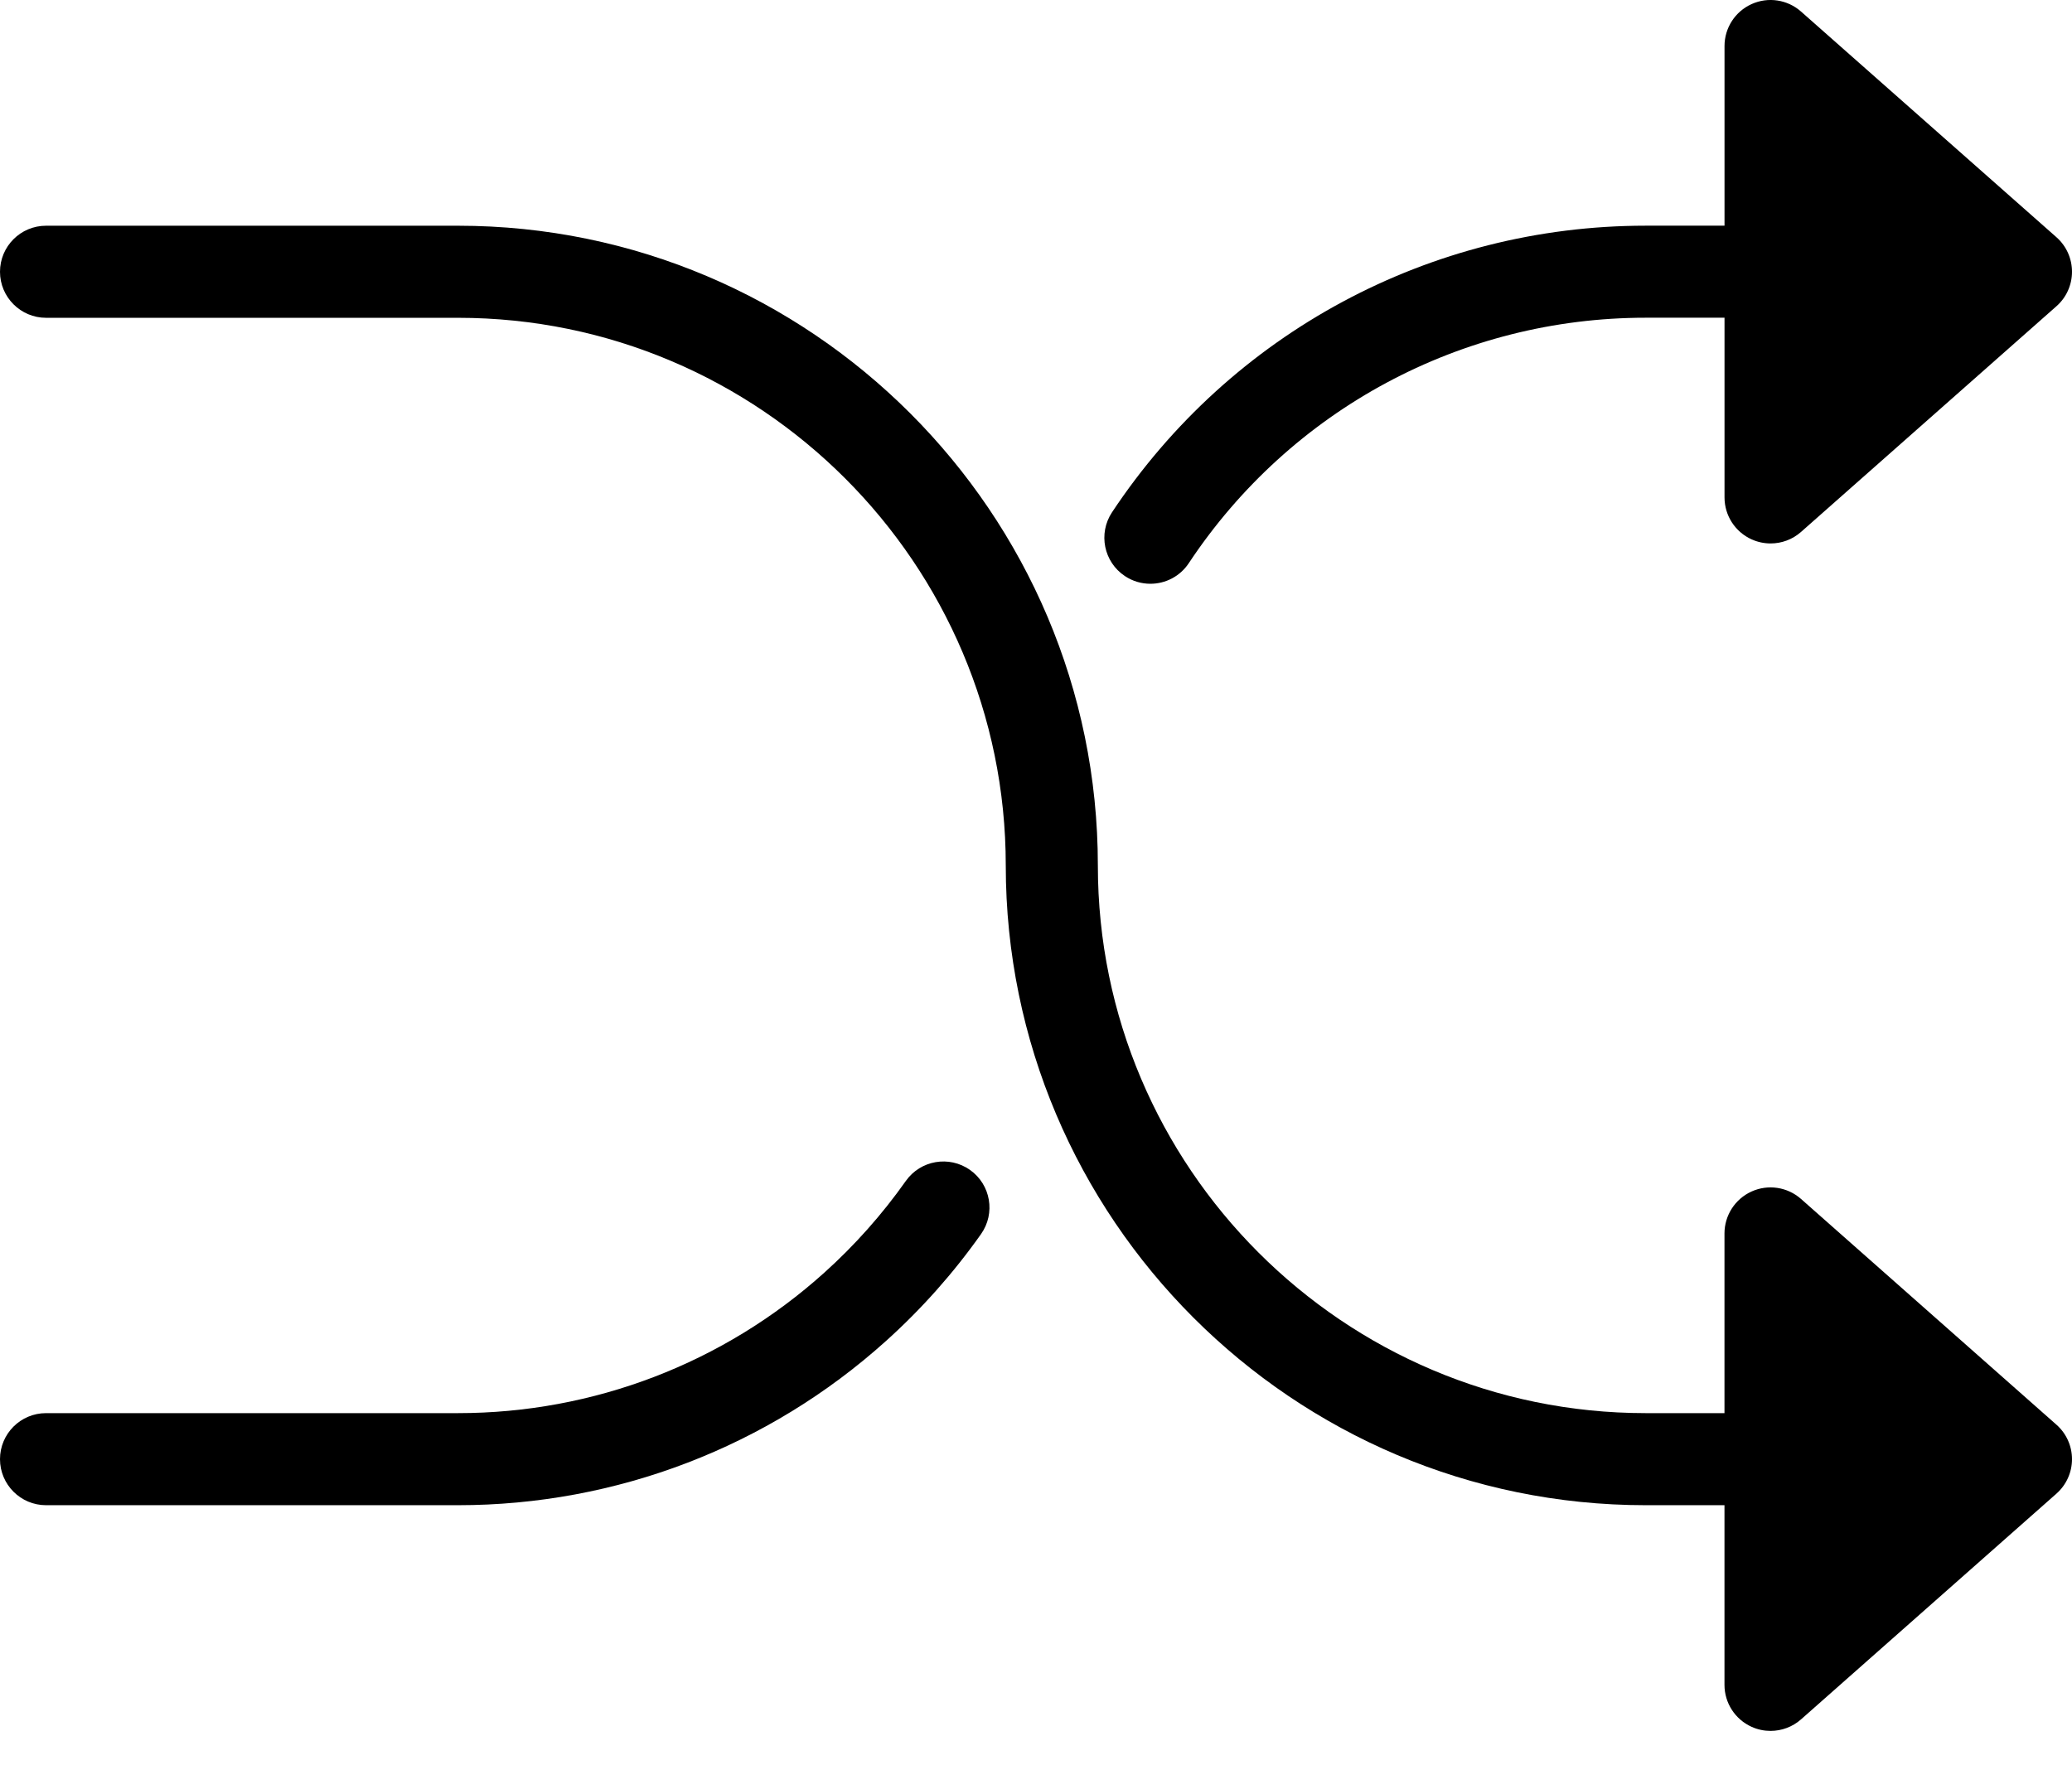
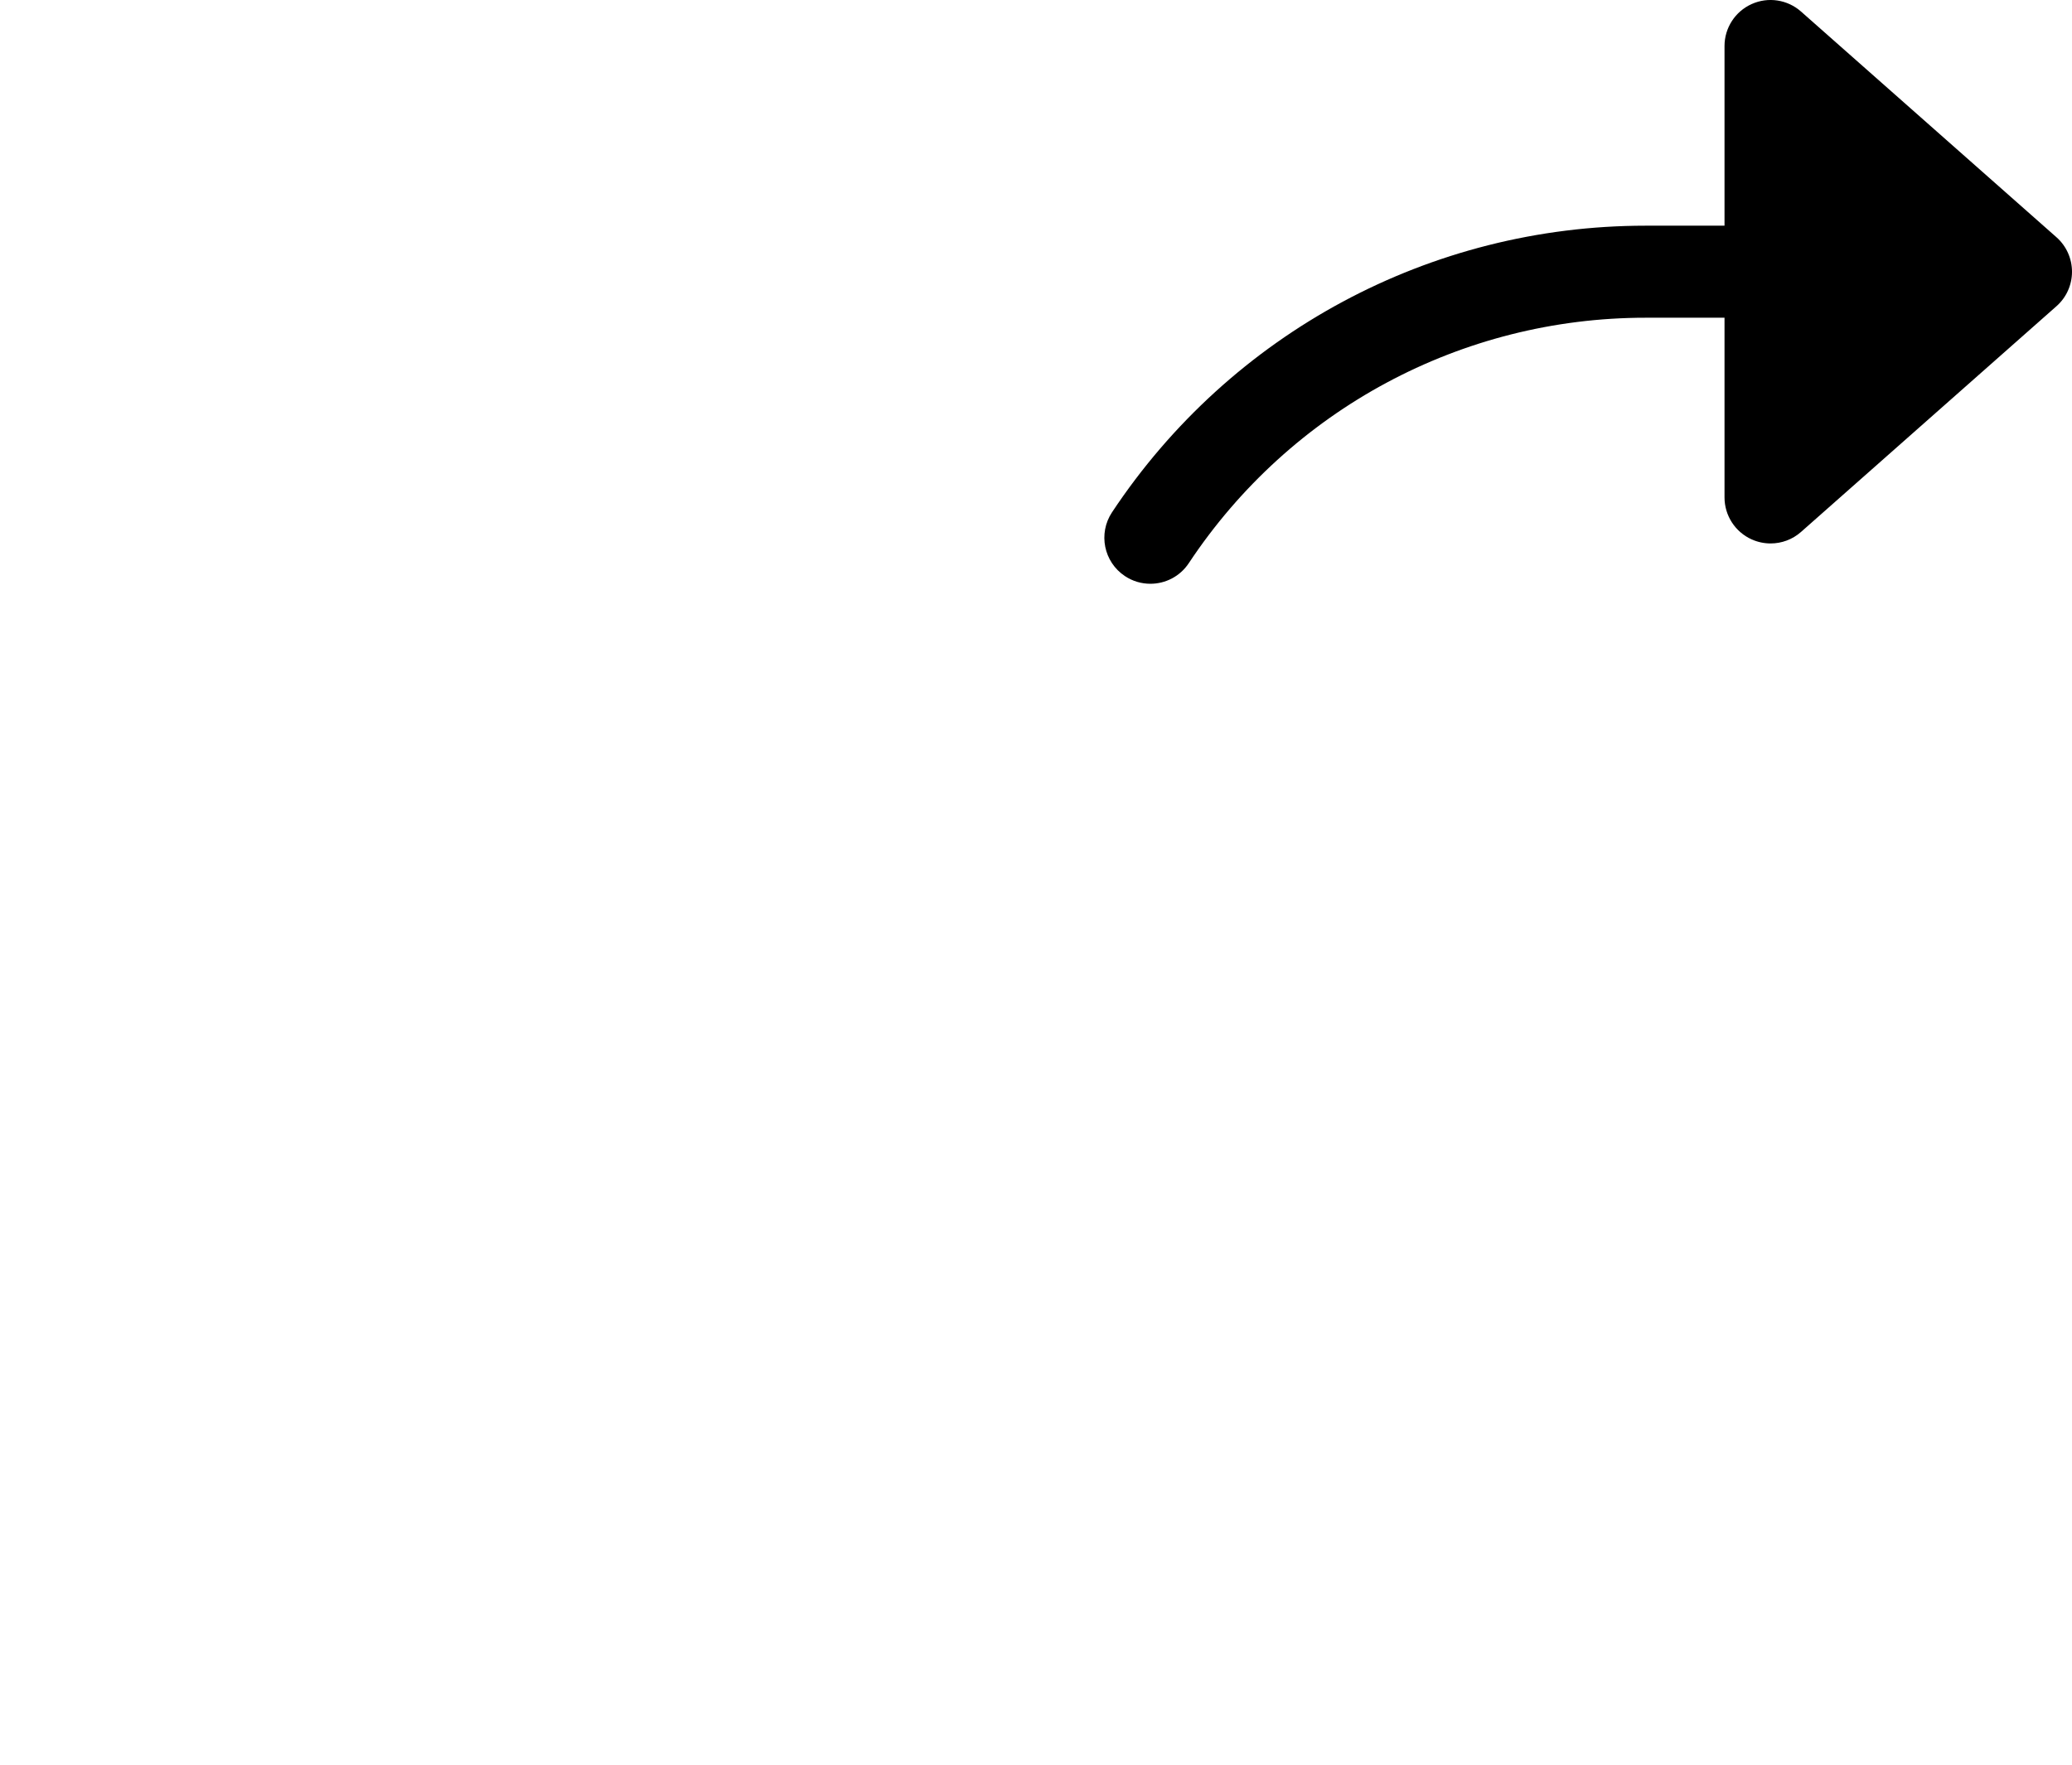
<svg xmlns="http://www.w3.org/2000/svg" width="54" height="46" viewBox="0 0 54 46" fill="none">
-   <path d="M11.936 39.236H1.2C0.538 39.236 0 38.698 0 38.036C0 37.373 0.538 36.836 1.2 36.836H11.936C15.468 36.836 18.858 35.536 21.481 33.176C22.275 32.462 22.991 31.657 23.608 30.783C23.99 30.243 24.737 30.114 25.28 30.496C25.821 30.879 25.95 31.627 25.567 32.169C24.847 33.188 24.012 34.127 23.085 34.96C20.021 37.717 16.062 39.236 11.936 39.236Z" fill="black" />
  <path d="M53.595 6.184L46.938 0.301C46.584 -0.012 46.08 -0.088 45.651 0.106C45.221 0.299 44.944 0.728 44.944 1.199V5.883H42.888C37.282 5.883 32.083 8.676 28.981 13.354C28.615 13.907 28.766 14.651 29.318 15.017C29.522 15.153 29.753 15.217 29.981 15.217C30.369 15.217 30.751 15.029 30.982 14.68C33.638 10.674 38.09 8.282 42.889 8.282H44.944V12.966C44.944 13.438 45.221 13.866 45.651 14.06C45.81 14.131 45.978 14.166 46.145 14.166C46.432 14.166 46.716 14.063 46.939 13.865L53.595 7.982C53.853 7.755 54 7.427 54 7.084C54 6.74 53.853 6.412 53.595 6.184Z" fill="black" />
-   <path d="M53.594 37.137L46.938 31.253C46.584 30.94 46.08 30.864 45.65 31.058C45.22 31.252 44.943 31.681 44.943 32.152V36.836H42.888C35.016 36.836 28.612 30.431 28.612 22.559C28.612 13.365 21.131 5.884 11.936 5.884H1.2C0.538 5.884 0 6.421 0 7.084C0 7.746 0.538 8.284 1.2 8.284H11.936C19.808 8.284 26.212 14.688 26.212 22.559C26.212 31.755 33.693 39.236 42.888 39.236H44.943V43.919C44.943 44.391 45.22 44.819 45.65 45.013C45.809 45.085 45.977 45.119 46.143 45.119C46.431 45.119 46.715 45.016 46.938 44.819L53.594 38.935C53.852 38.707 54 38.38 54 38.036C54 37.692 53.852 37.364 53.594 37.137Z" fill="black" />
</svg>